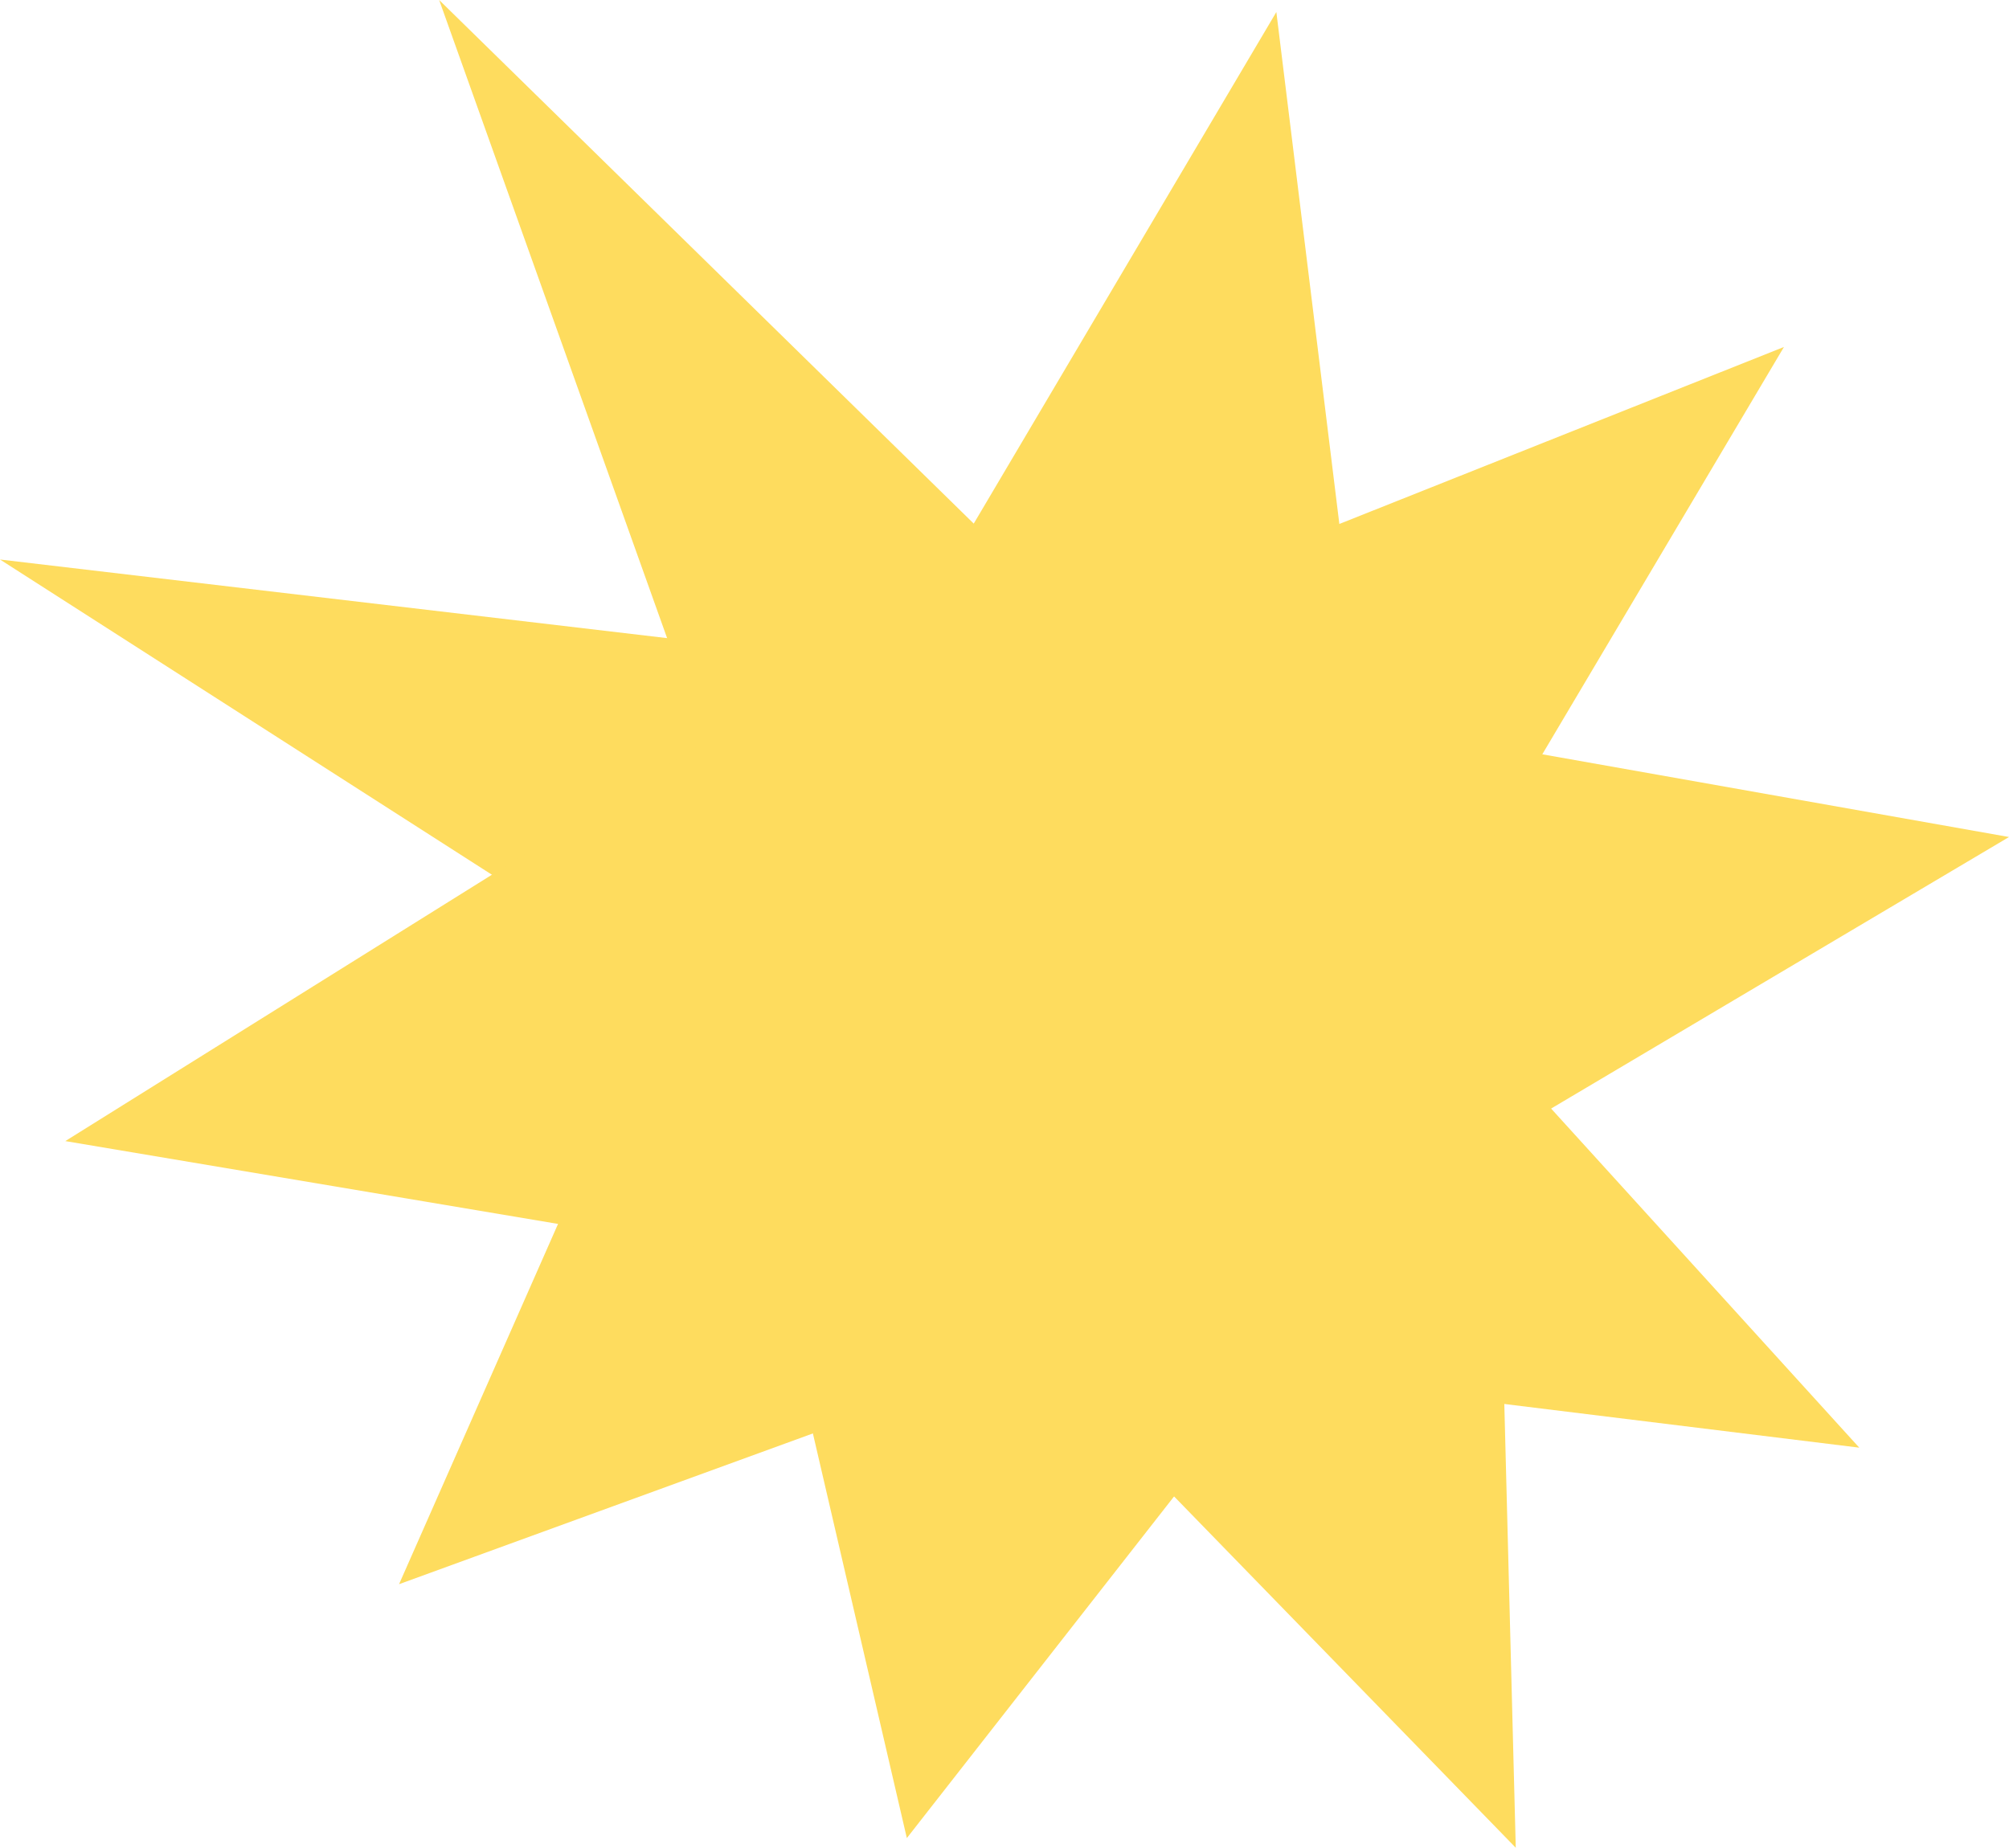
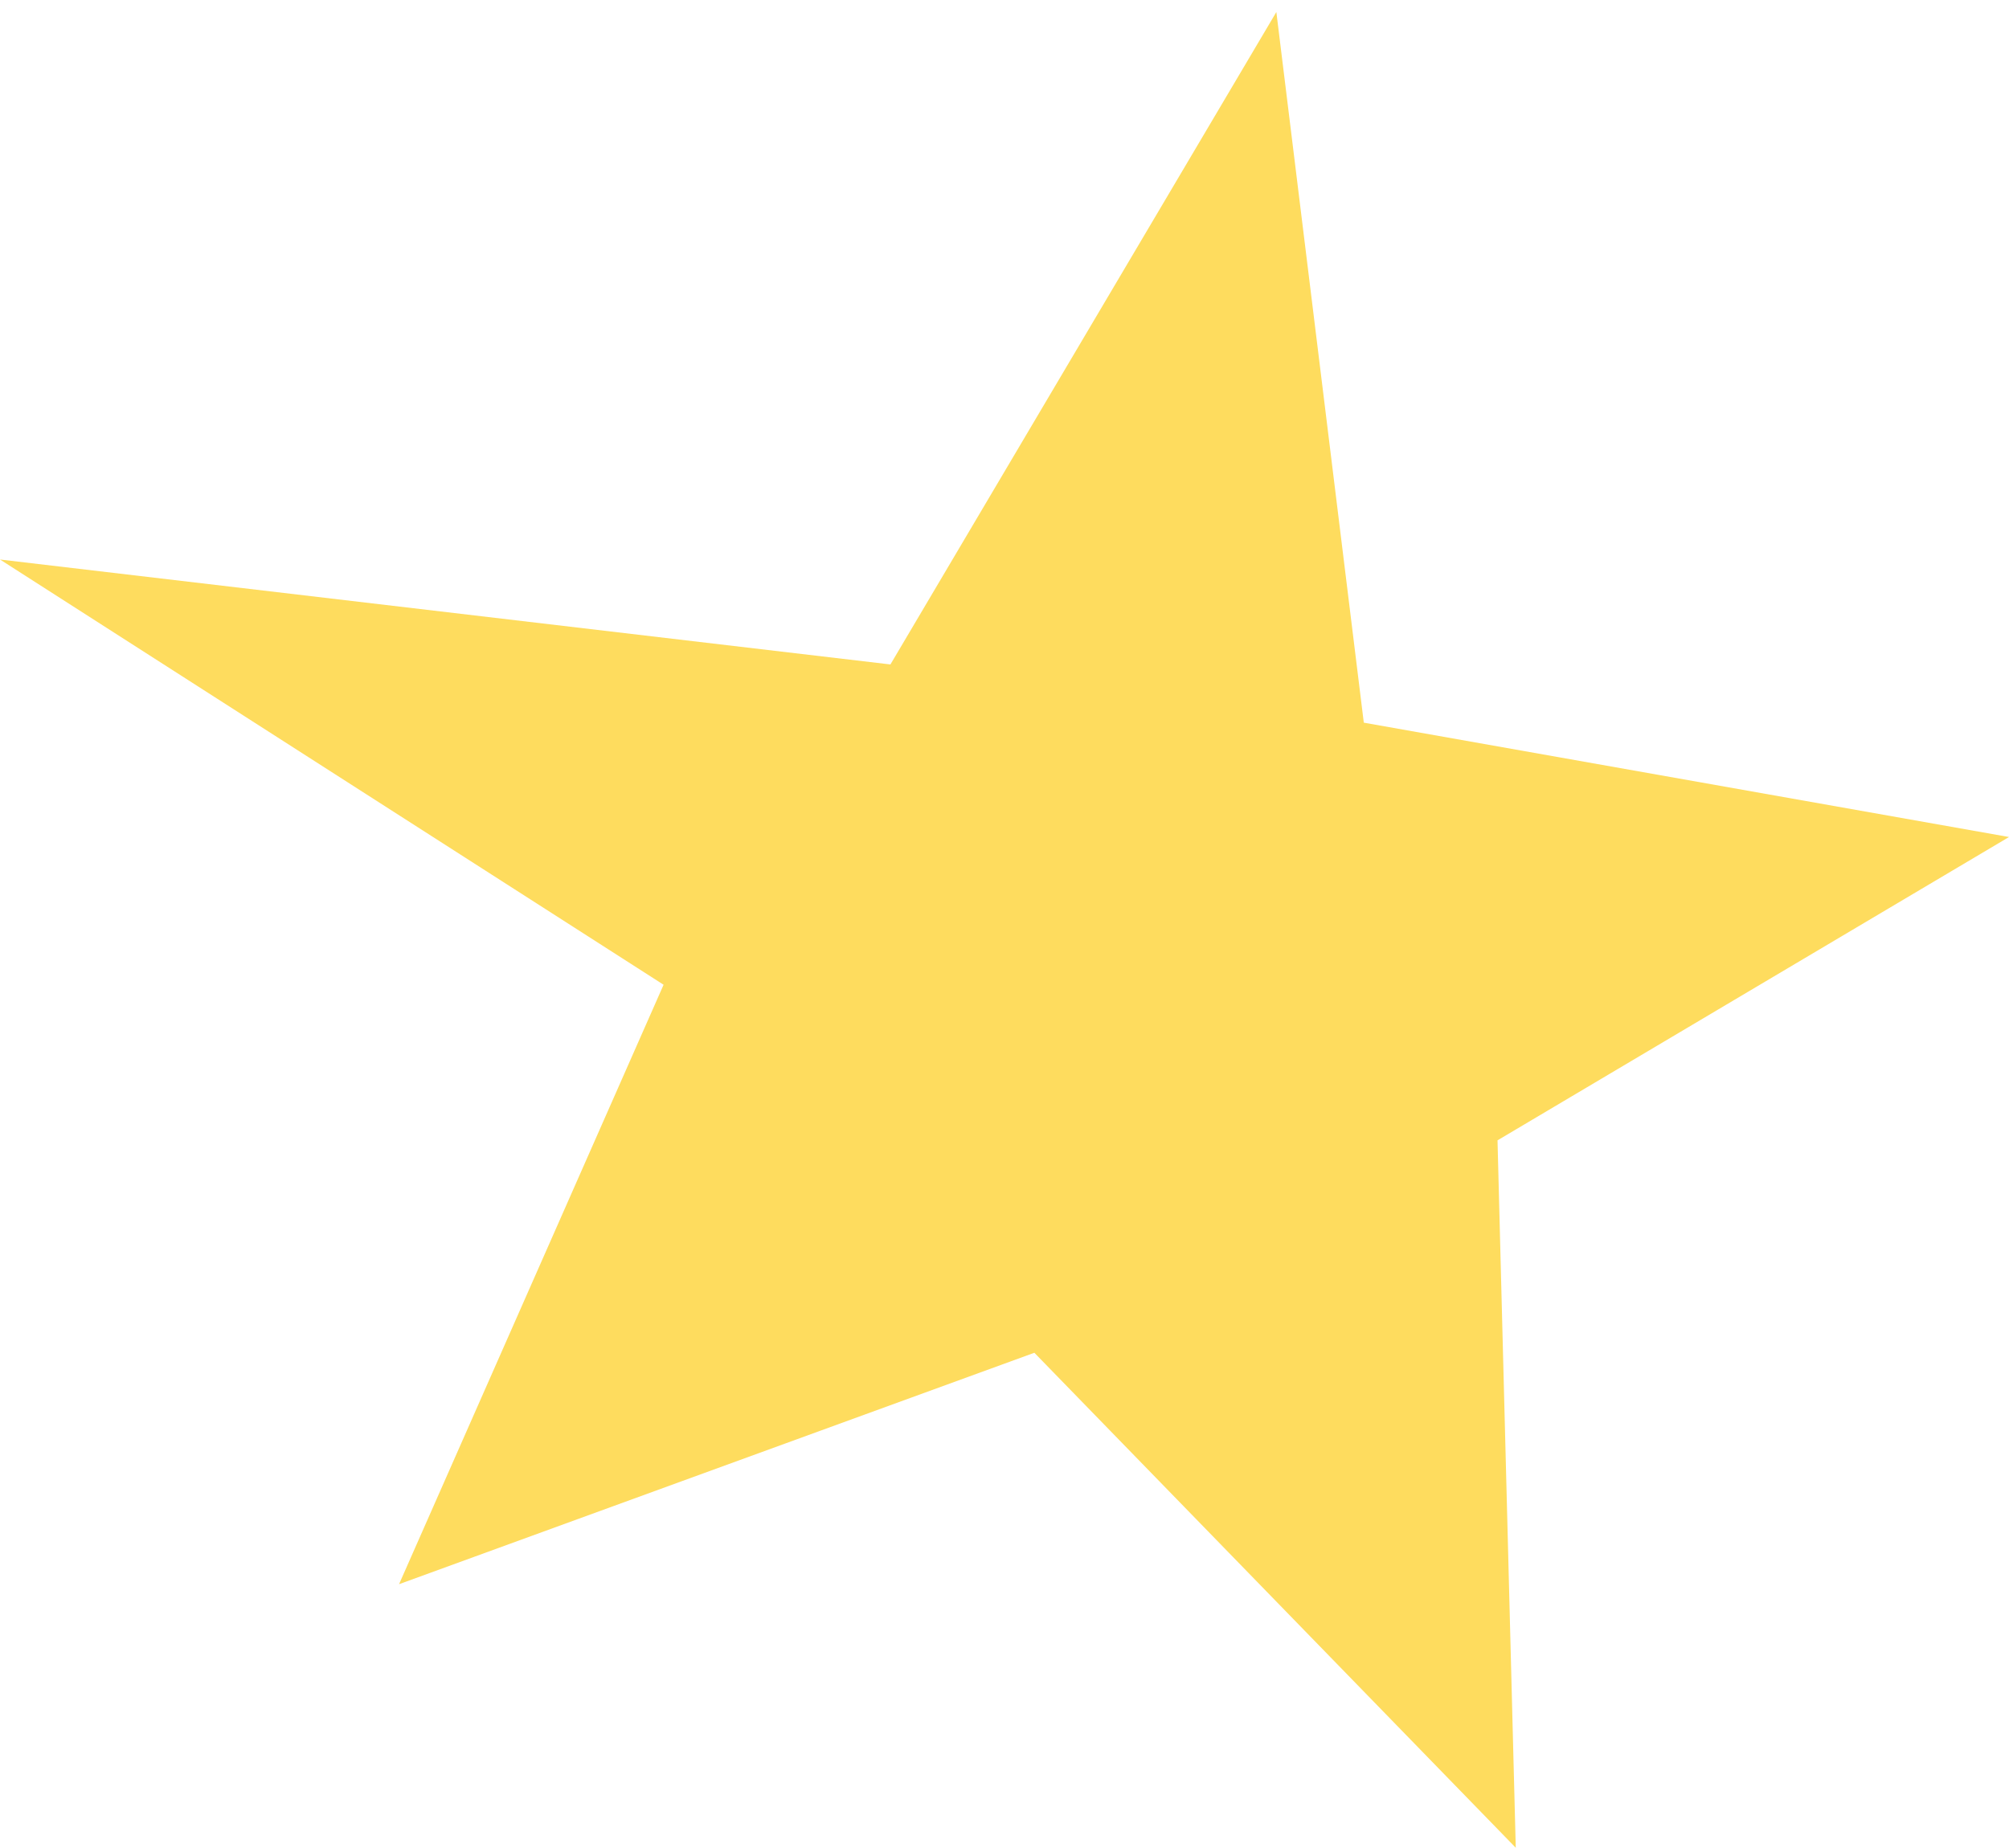
<svg xmlns="http://www.w3.org/2000/svg" width="363.398" height="334.28" viewBox="0 0 363.398 334.28">
  <g transform="translate(0)">
    <path d="M161.064,122.643,0,103.659l120.032,76.93L72.184,289.035,187.1,247.167l87.078,89.549-3.3-127.978L363.4,153.862,246.691,133.174,230.873,4.611Z" transform="translate(0 -2.436)" fill="#fedc5e" />
-     <path d="M92.669,0l47.953,134.263L25.045,206.438l127.942,21.512,24.278,104.582,65.513-83.773L349.546,261.9l-79.707-87.723L335.923,62.77l-127.4,50.724Z" transform="translate(-13.231)" fill="#fedc5e" />
  </g>
</svg>